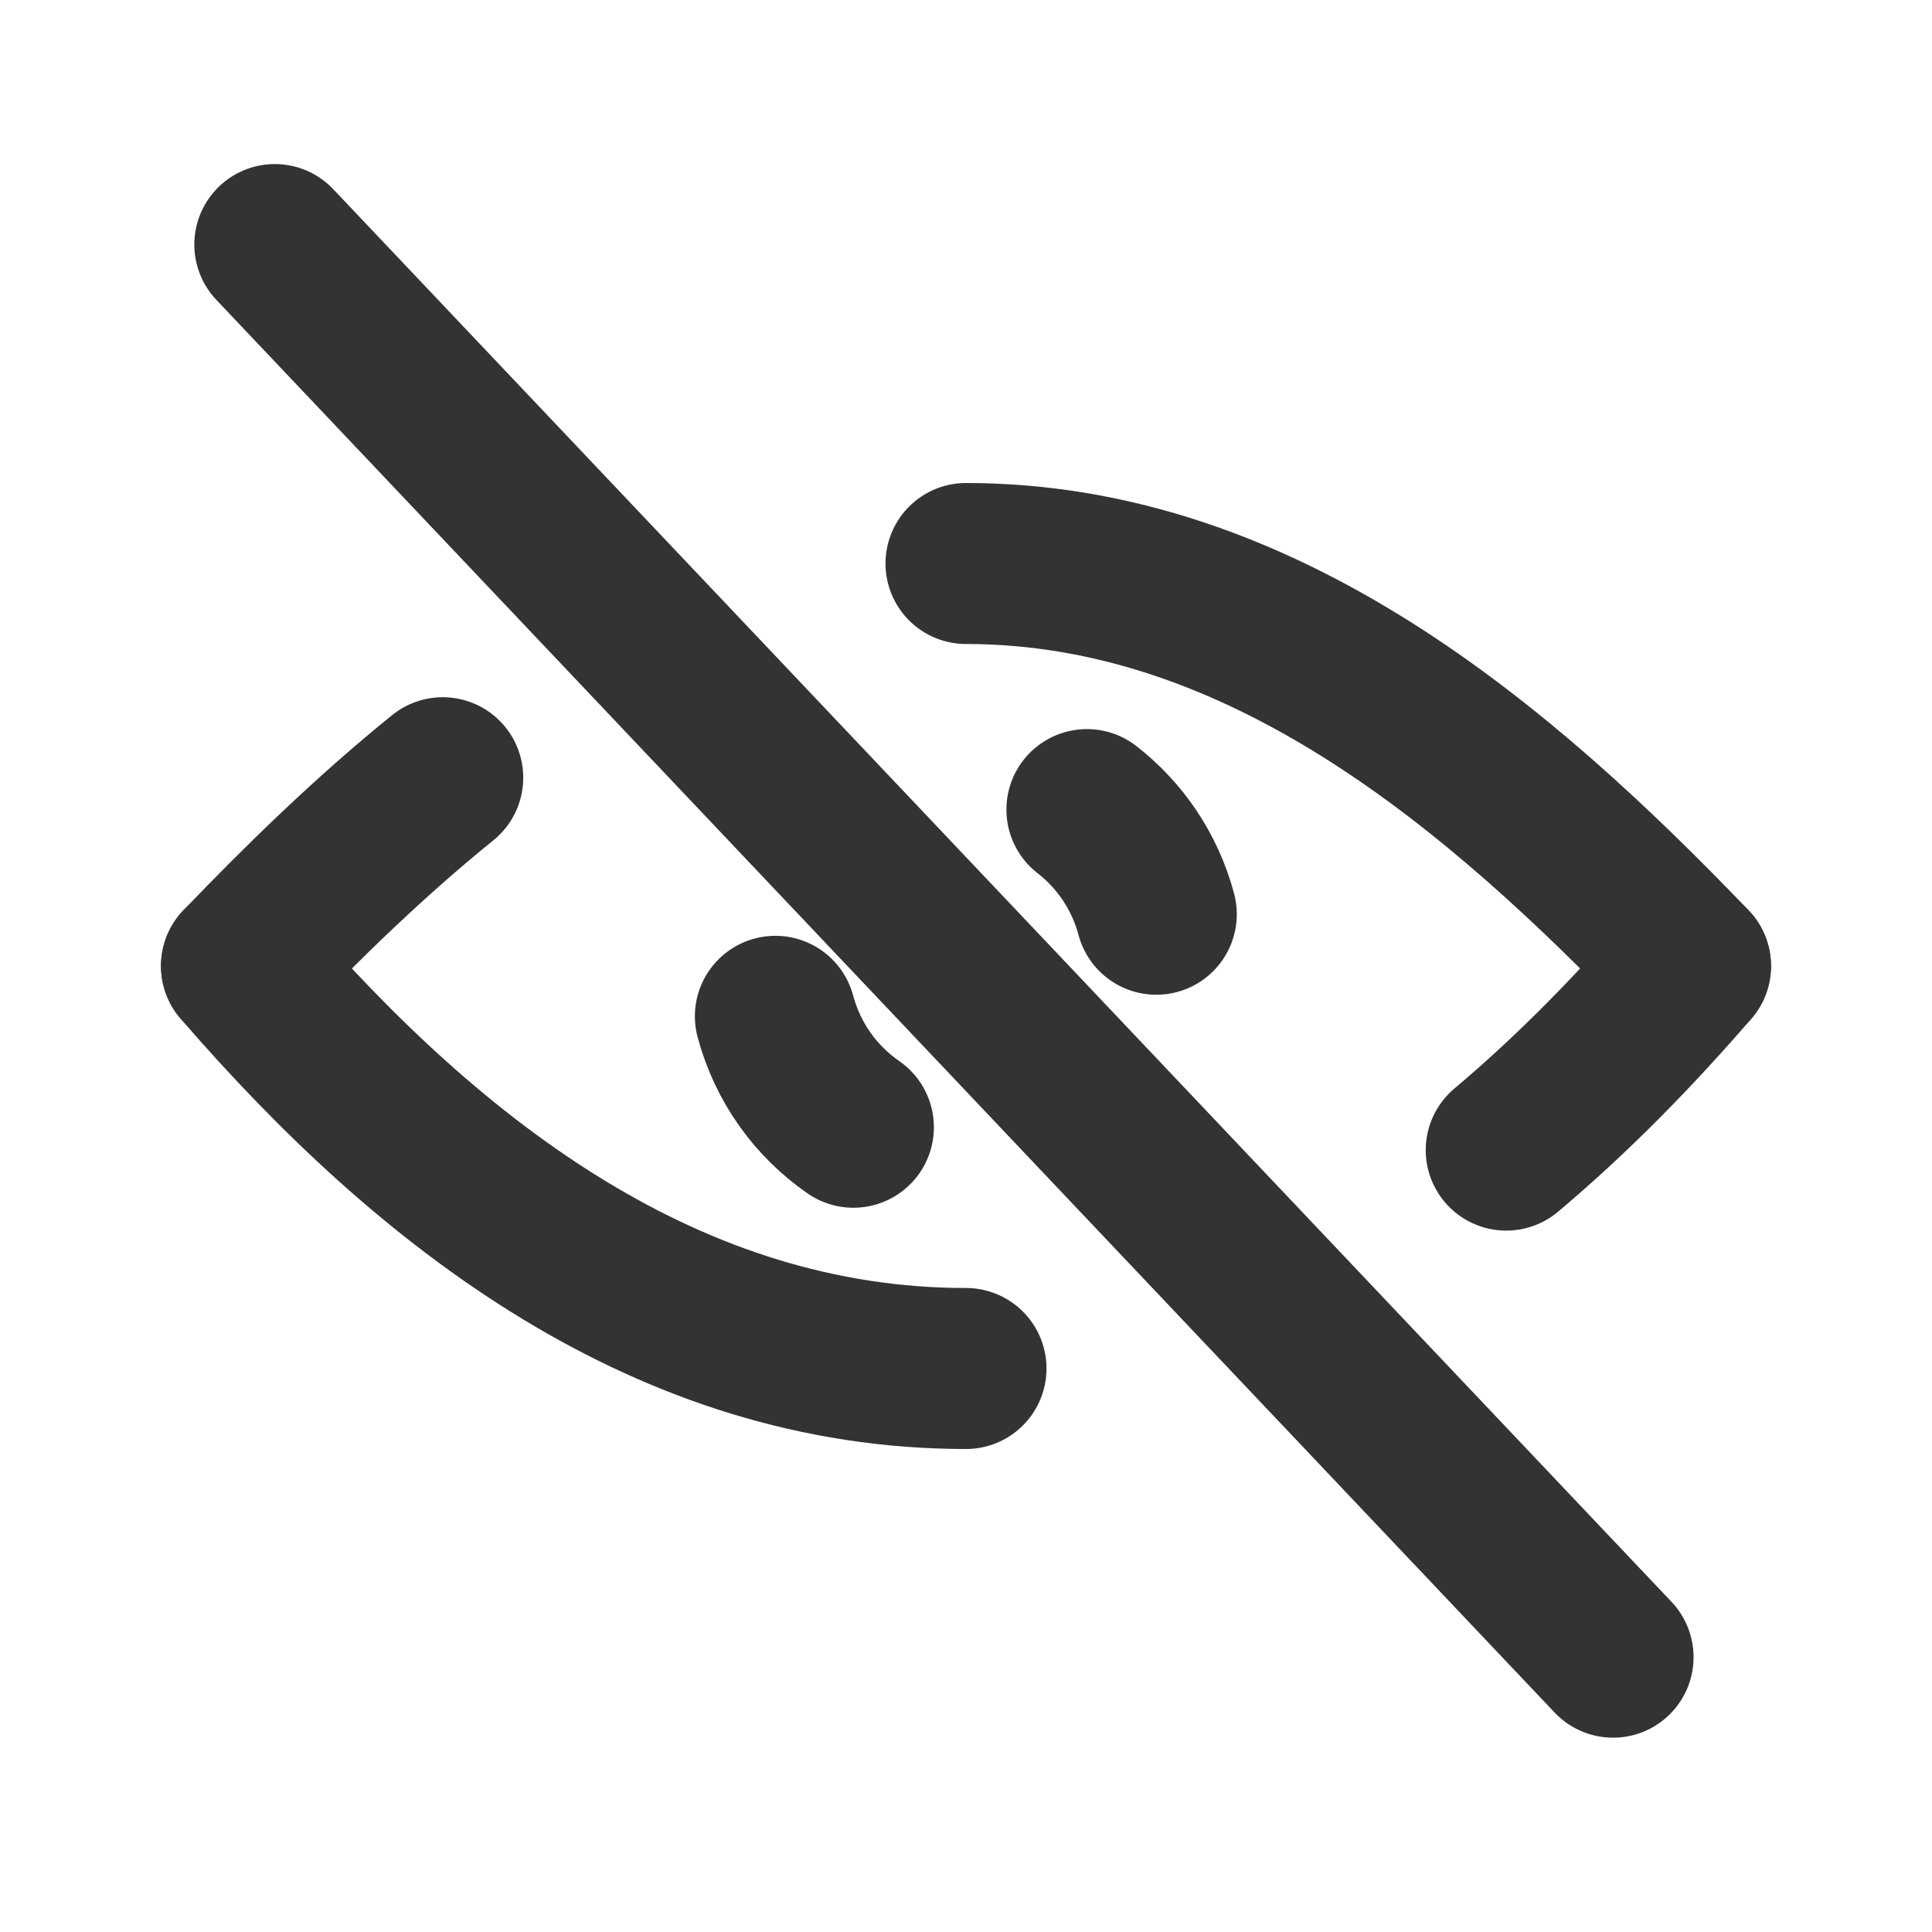
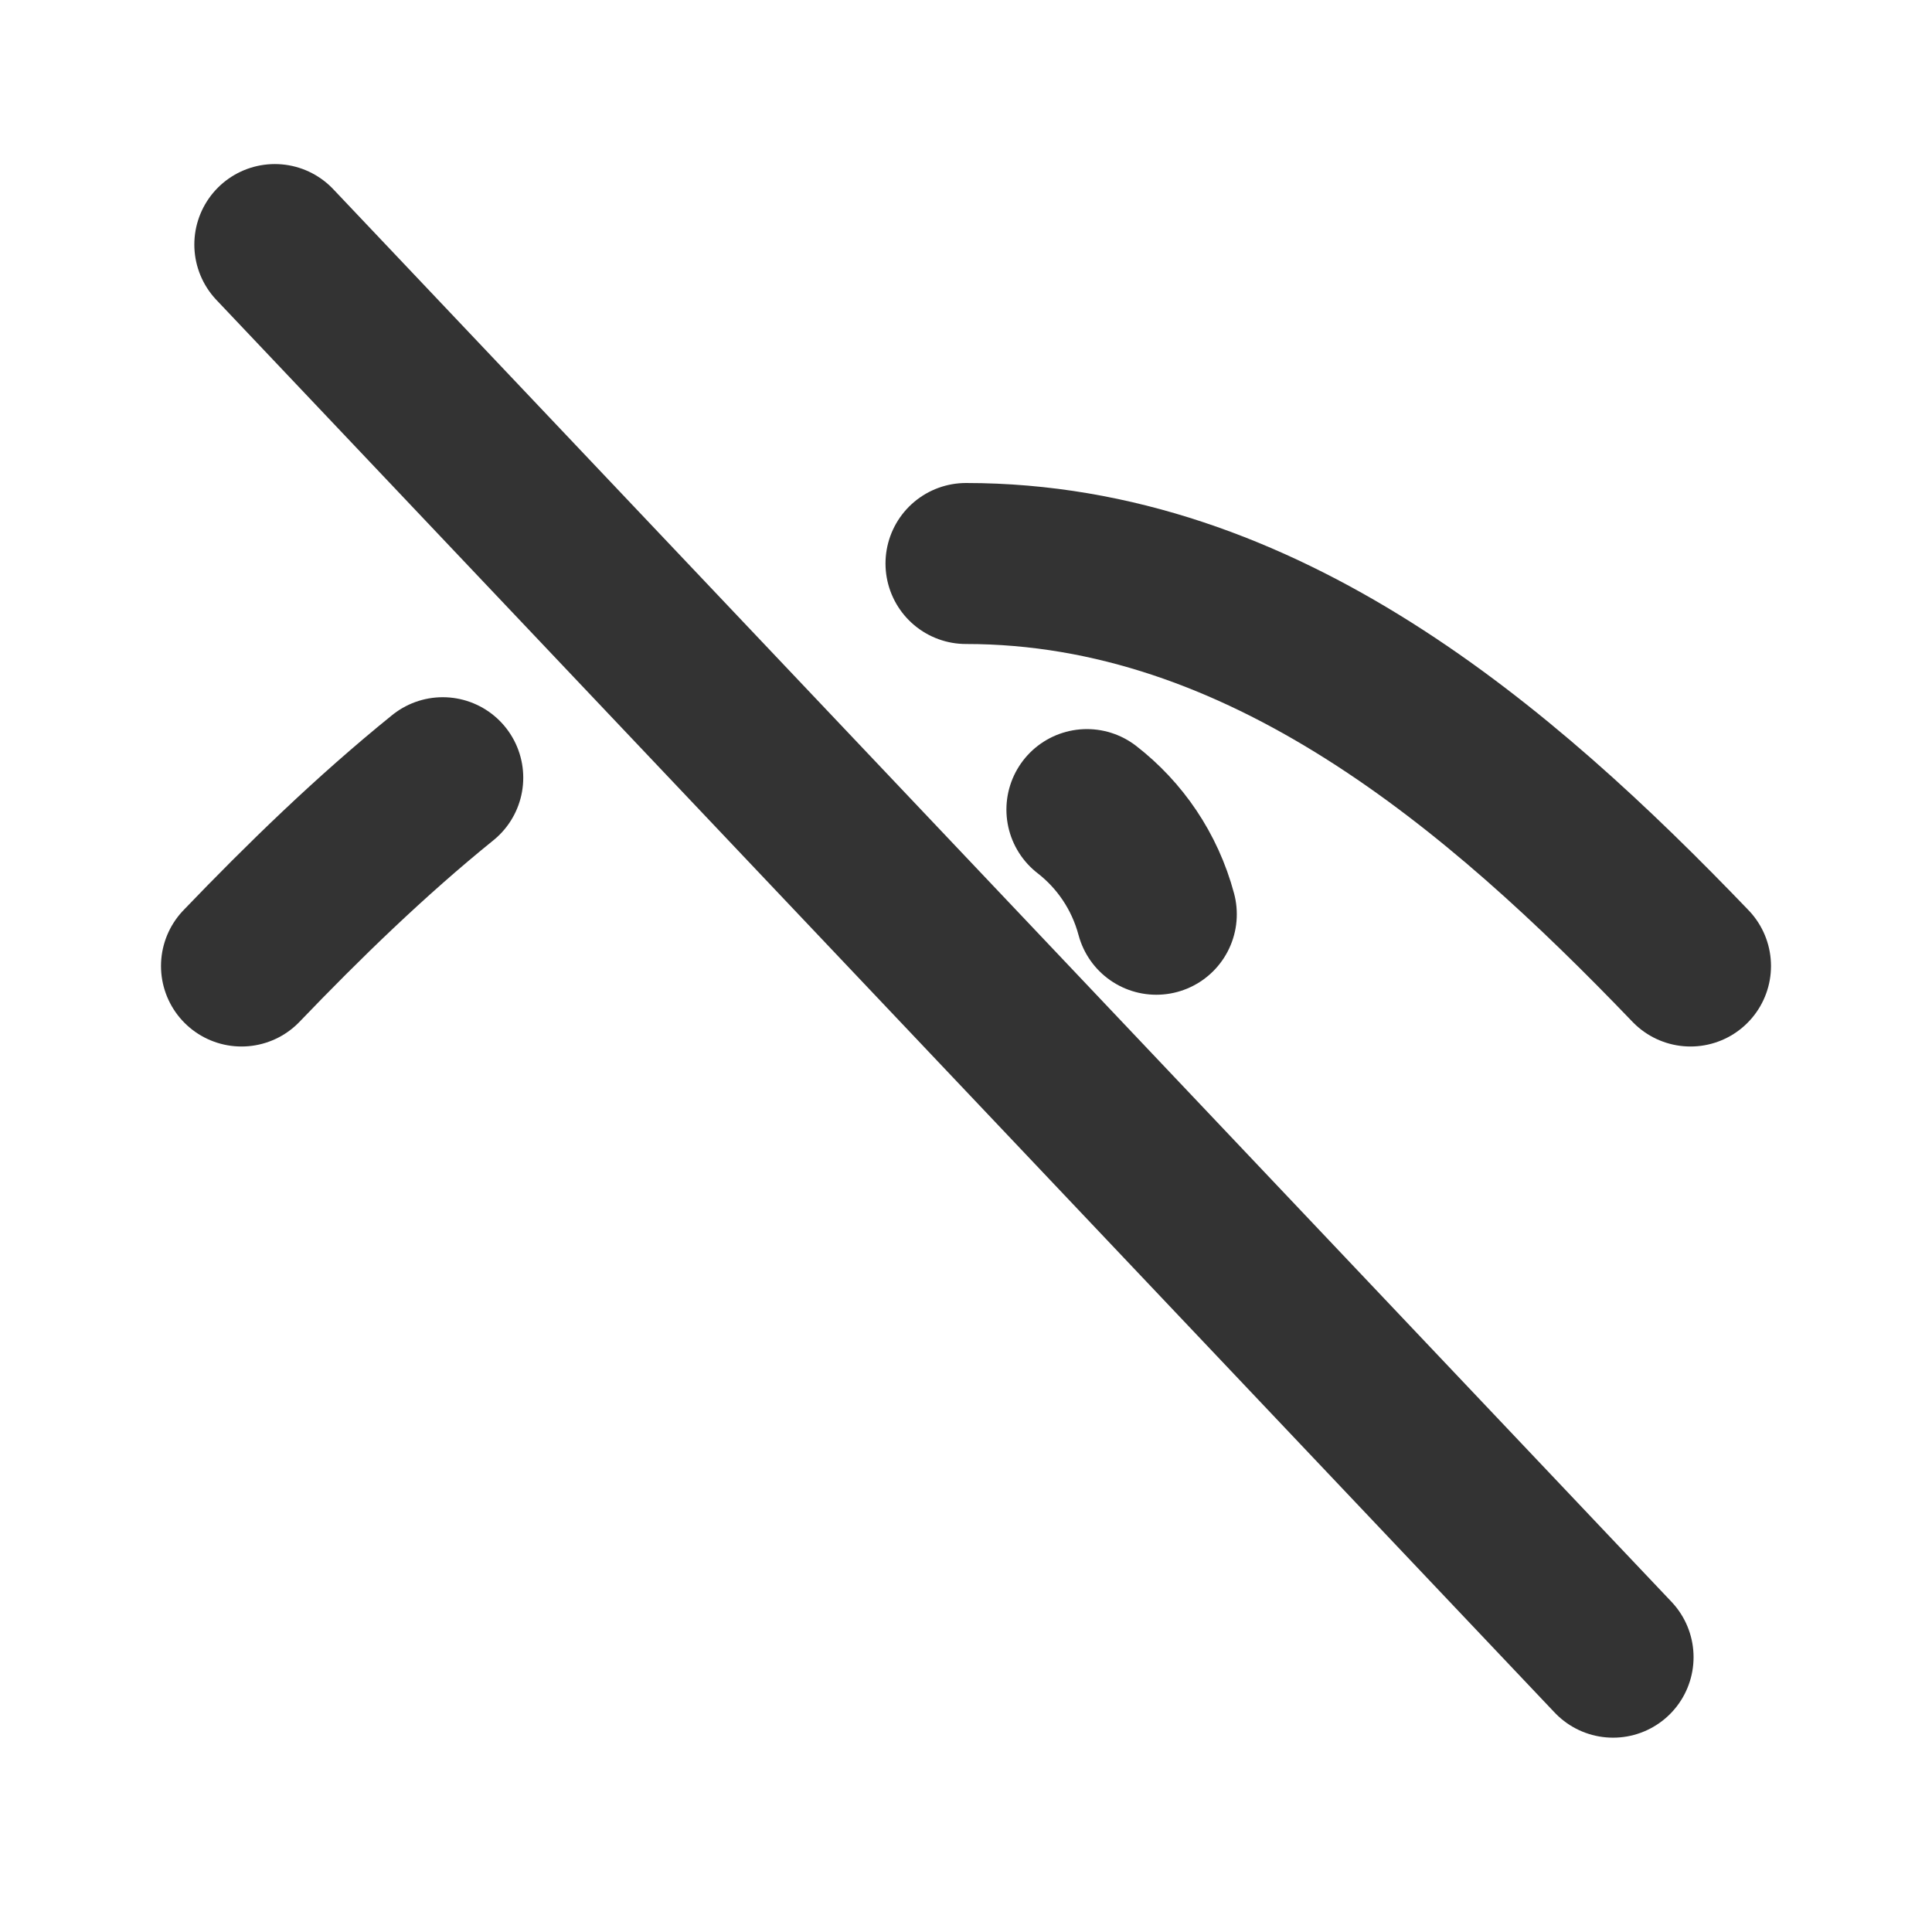
<svg xmlns="http://www.w3.org/2000/svg" width="800px" height="800px" viewBox="0 0 24 24" fill="none">
-   <path d="M14.364 11.357C14.22 10.82 13.909 10.373 13.502 10.057M9.632 12.625C9.788 13.207 10.141 13.684 10.601 14.003" stroke="#333333" stroke-width="2" stroke-linecap="round" stroke-linejoin="round" />
-   <path d="M12 17C8.313 17 5.366 14.739 3 12M21 12C20.291 12.821 19.529 13.599 18.711 14.287" stroke="#333333" stroke-width="2" stroke-linecap="round" stroke-linejoin="round" />
+   <path d="M14.364 11.357C14.22 10.82 13.909 10.373 13.502 10.057M9.632 12.625" stroke="#333333" stroke-width="2" stroke-linecap="round" stroke-linejoin="round" />
  <path d="M12 7C15.687 7 18.634 9.535 21 12M3 12C3.77 11.198 4.601 10.388 5.5 9.661" stroke="#333333" stroke-width="2" stroke-linecap="round" stroke-linejoin="round" />
  <line x1="3.414" y1="3.038" x2="20.038" y2="20.586" stroke="#333333" stroke-width="2" stroke-linecap="round" />
</svg>